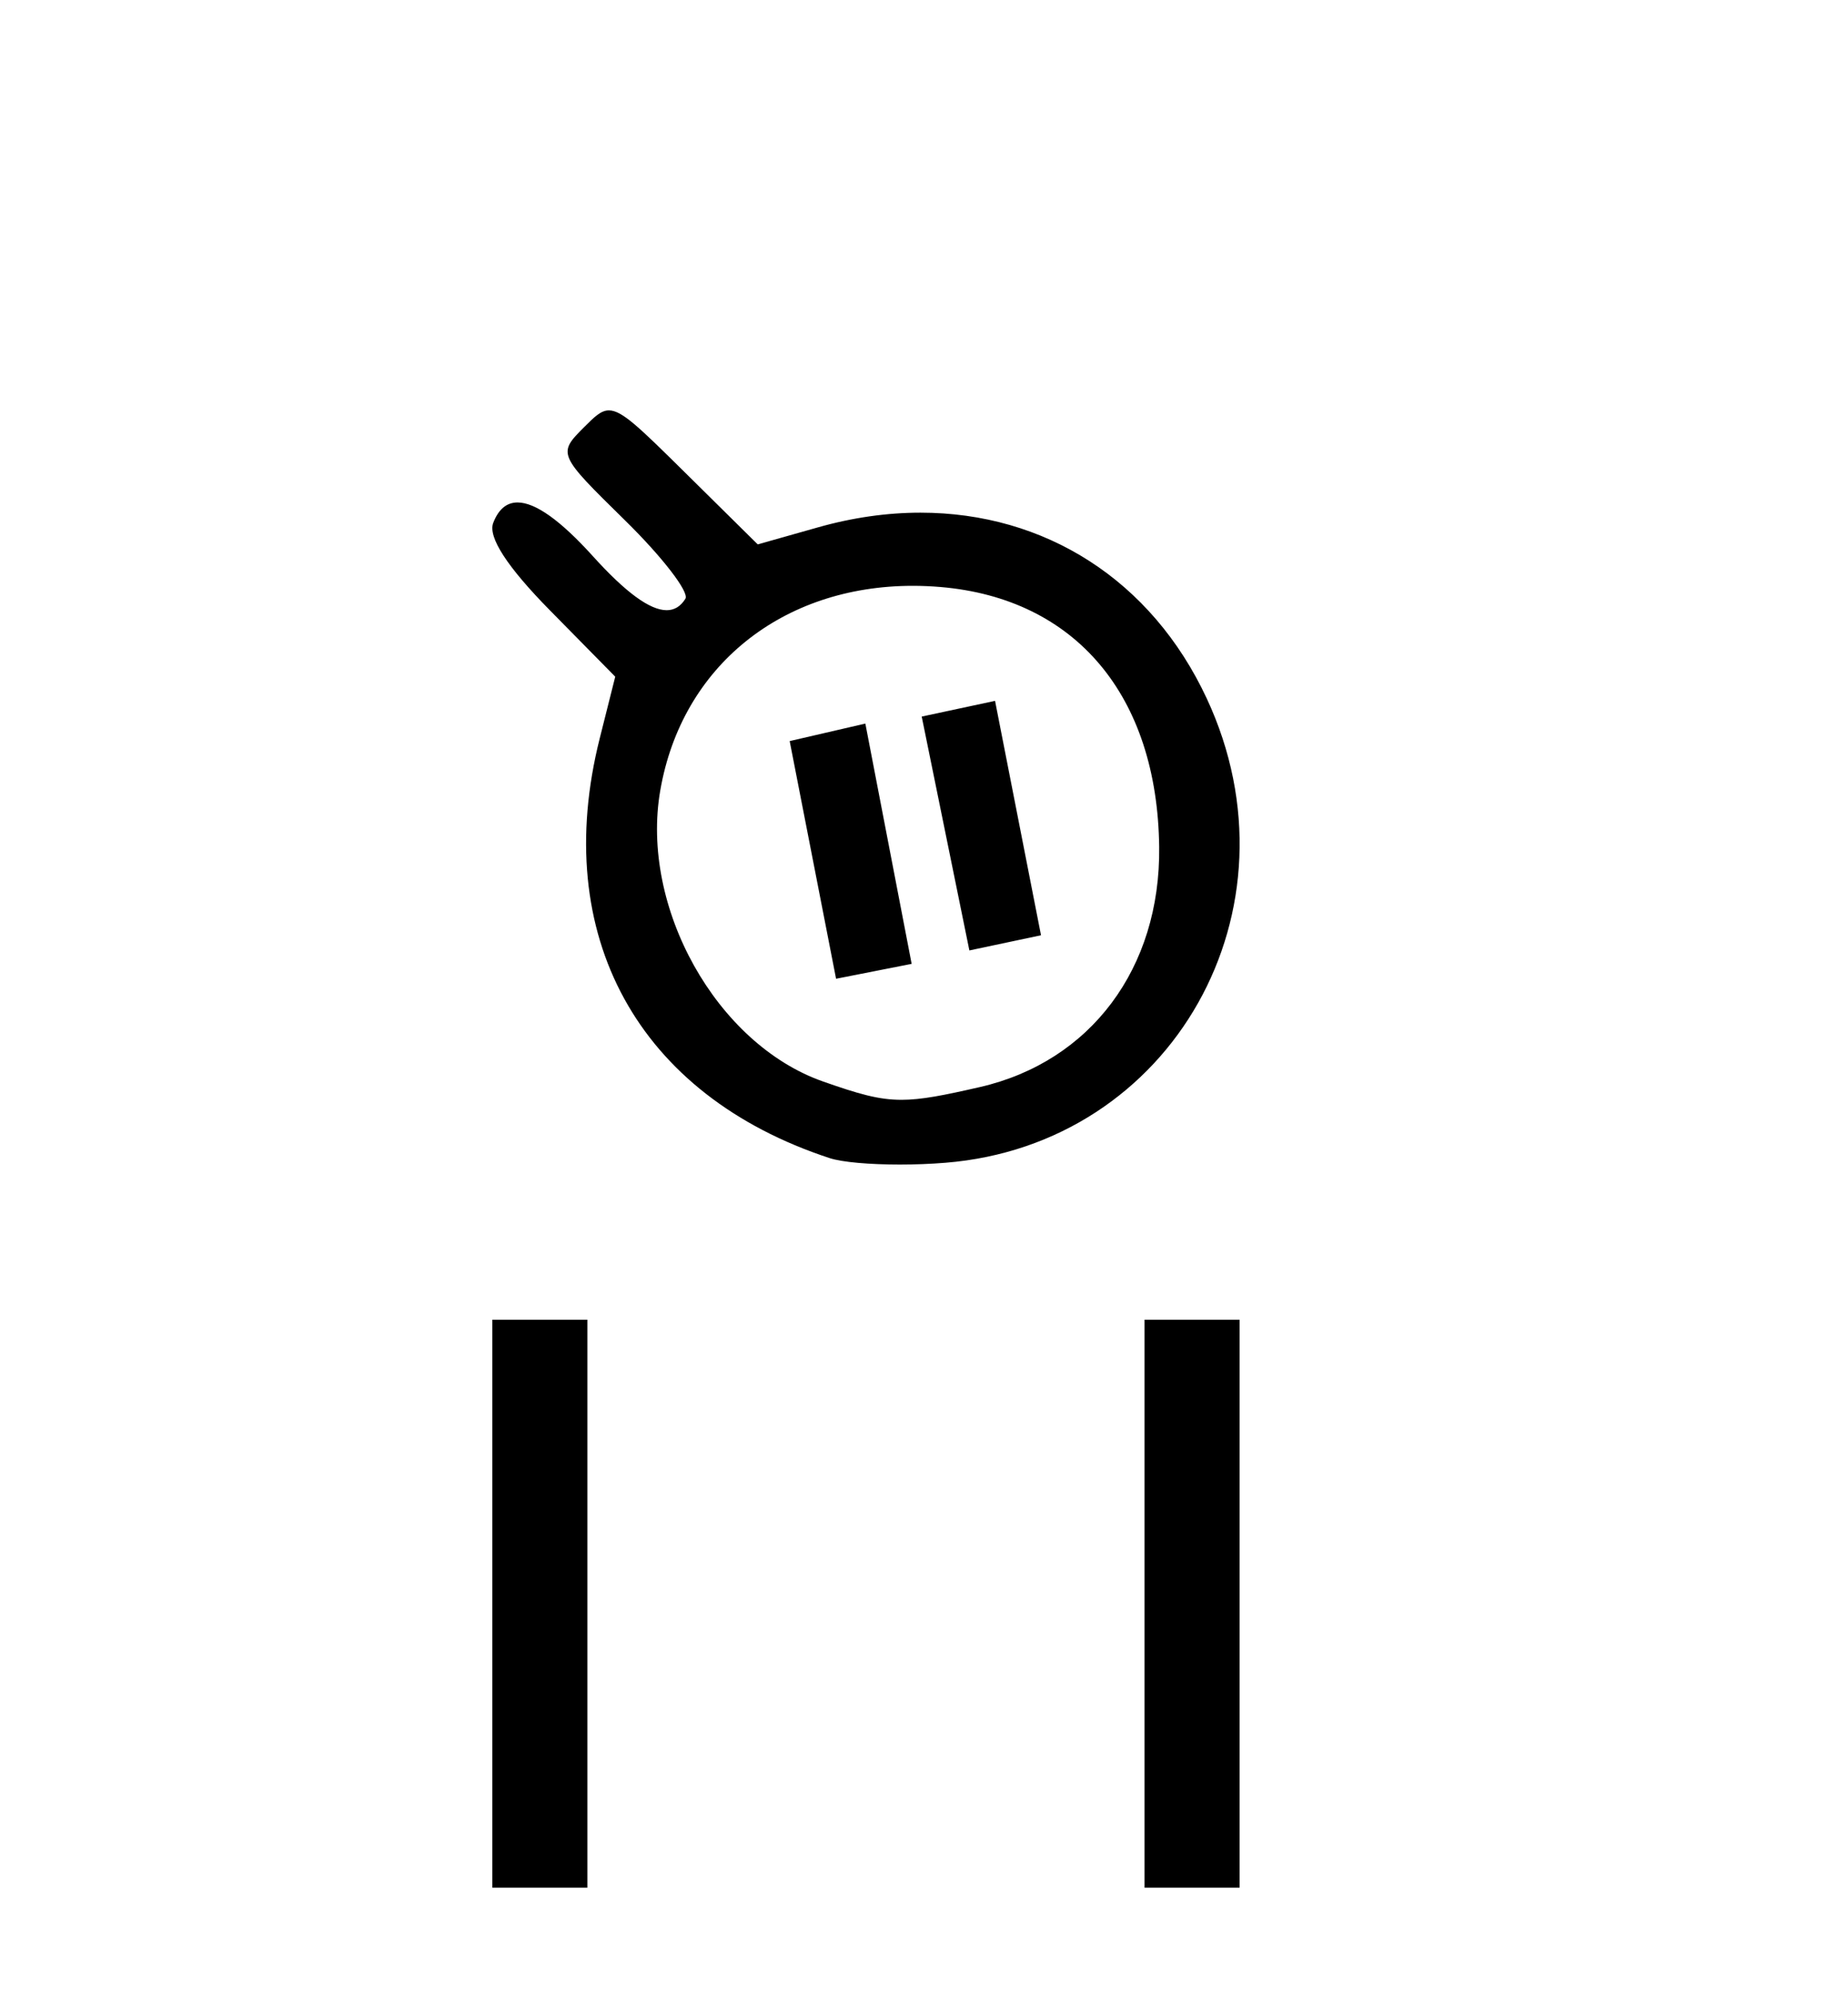
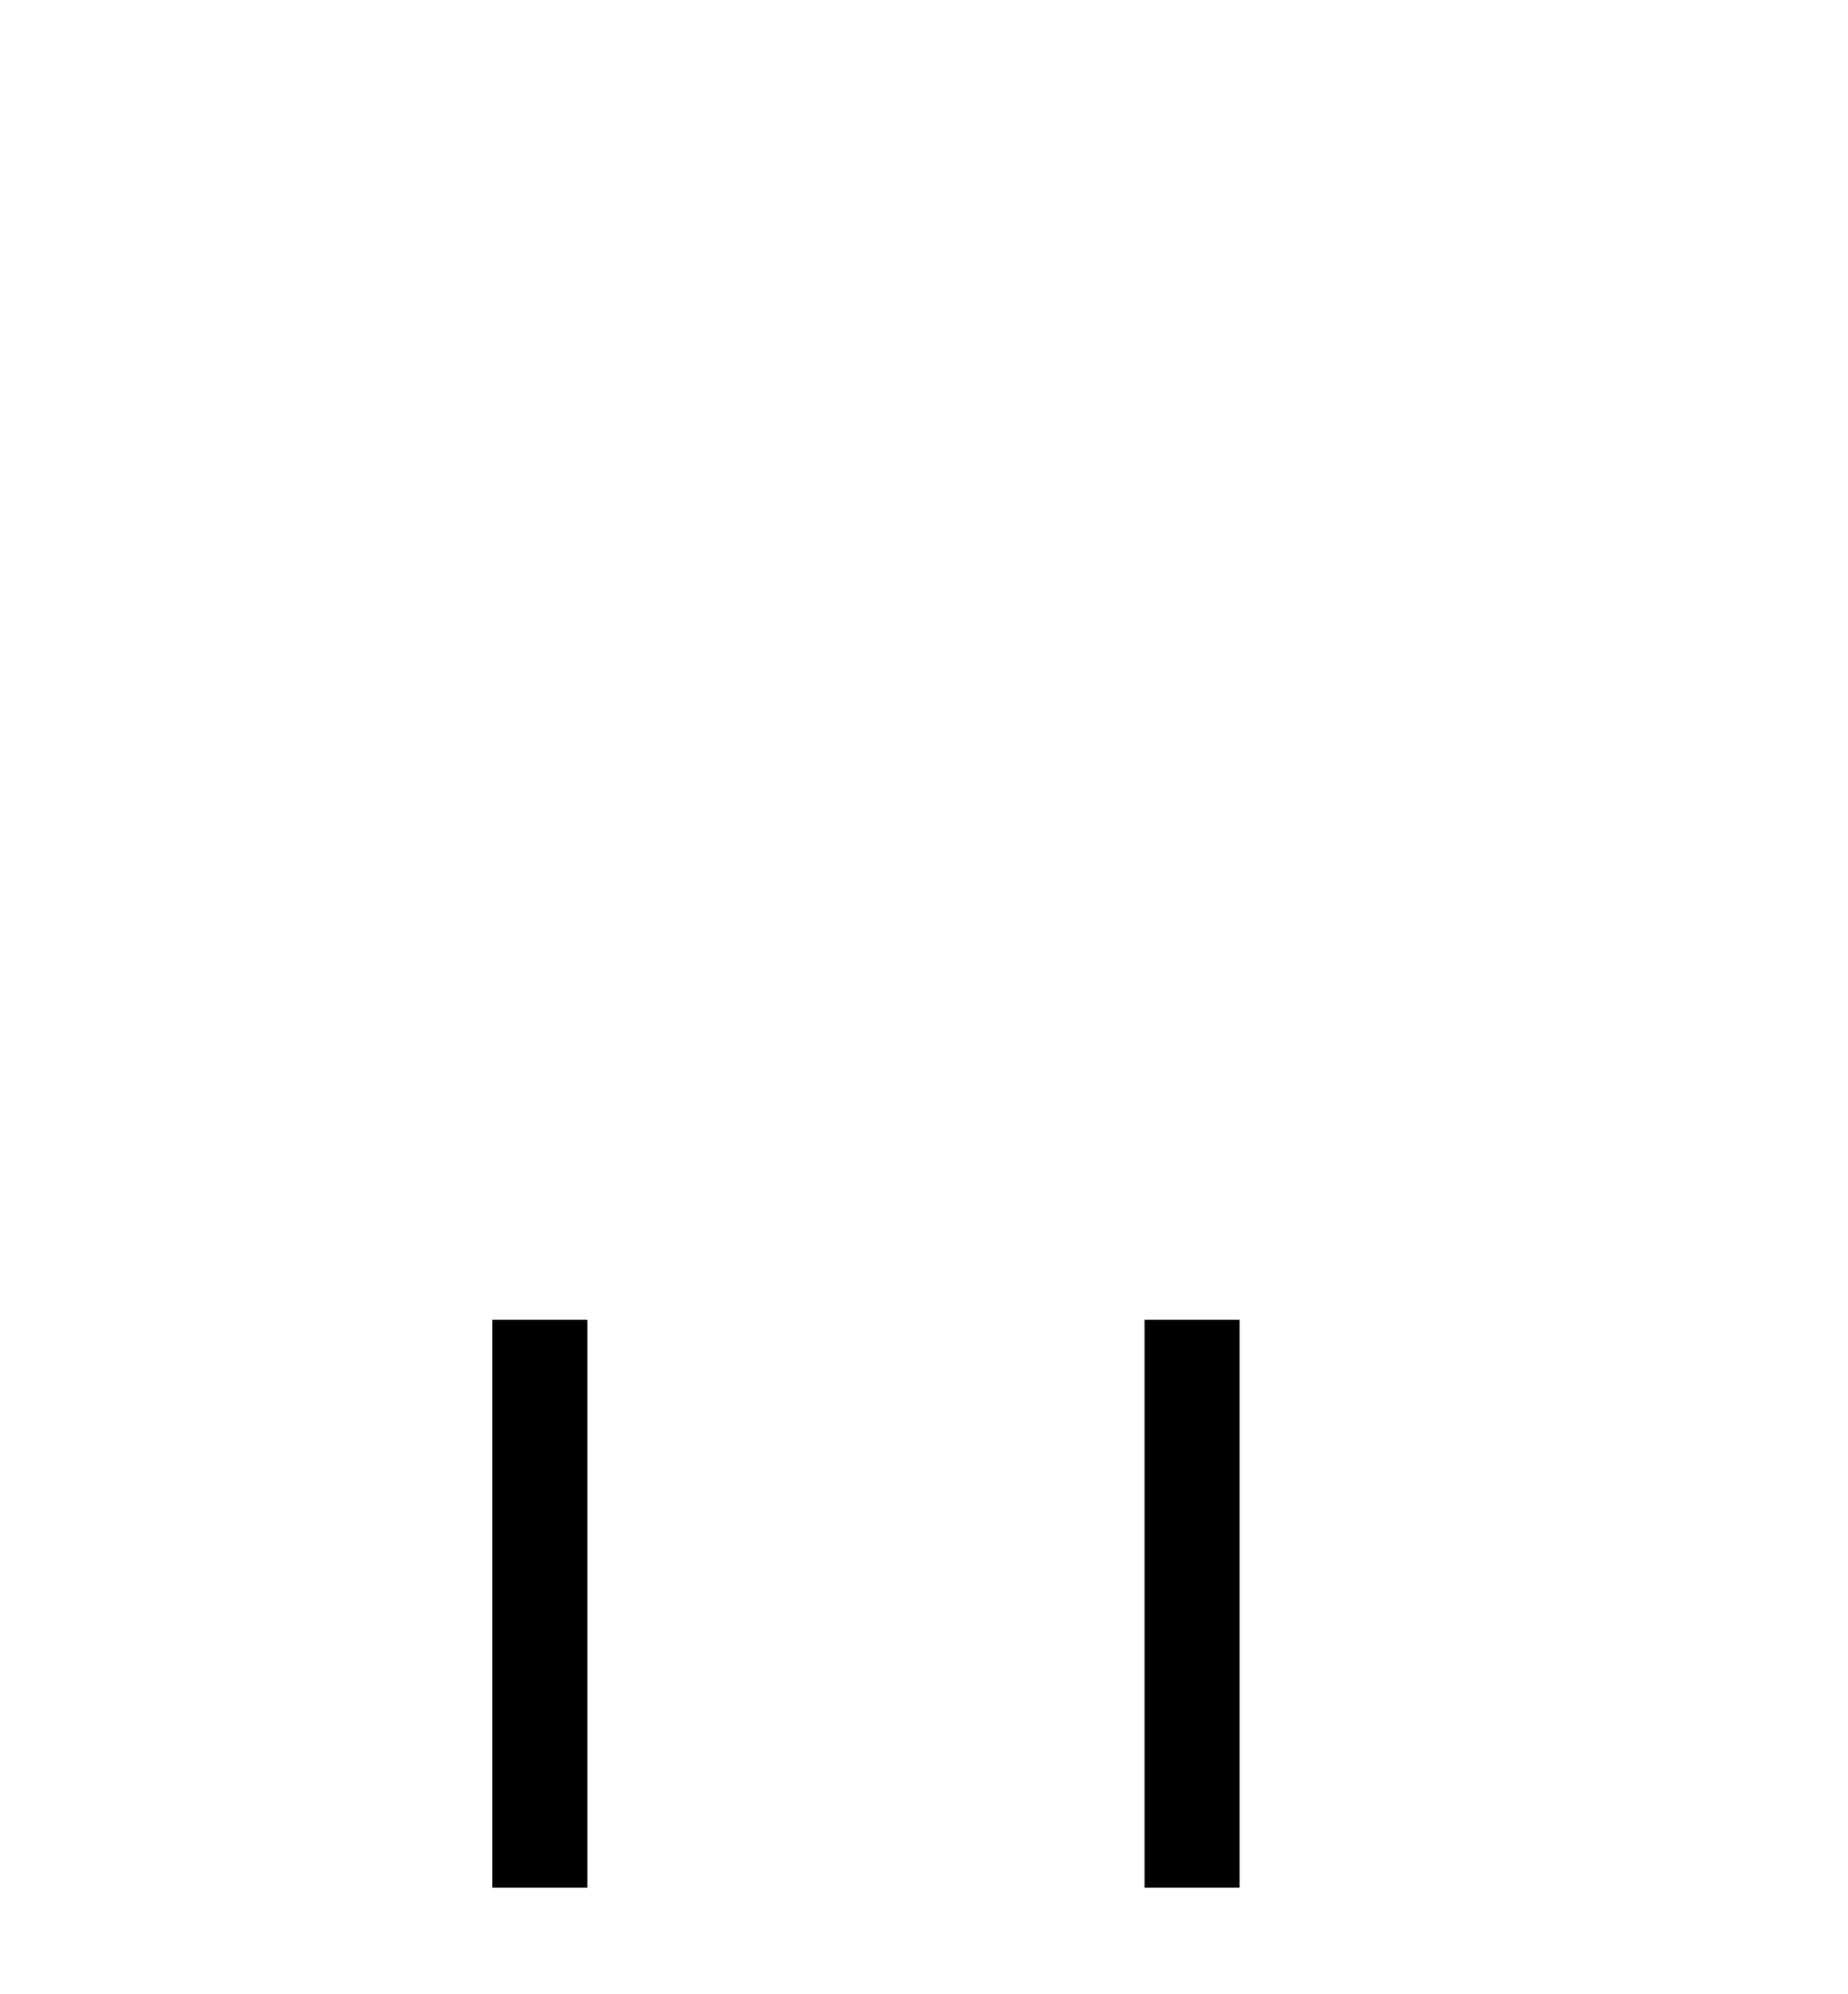
<svg xmlns="http://www.w3.org/2000/svg" width="38.0" height="41.0">
-   <path d="M 20.461 14.409 L 18.953 14.732 L 19.933 19.54 L 21.406 19.228 L 20.461 14.409 ZM 17.794 14.876 L 16.238 15.236 L 17.192 20.122 L 18.746 19.816 L 17.794 14.876 ZM 18.769 12.044 C 18.955 12.044 19.145 12.052 19.337 12.068 C 22.117 12.302 23.799 14.301 23.836 17.415 C 23.865 19.903 22.429 21.825 20.149 22.349 C 19.402 22.52 18.946 22.611 18.537 22.611 C 18.062 22.611 17.651 22.489 16.923 22.234 C 14.733 21.465 13.16 18.652 13.577 16.25 C 14.02 13.691 16.088 12.044 18.769 12.044 ZM 12.521 8.437 C 12.358 8.437 12.226 8.567 12.017 8.776 C 11.463 9.33 11.465 9.337 12.853 10.699 C 13.618 11.45 14.177 12.175 14.094 12.309 C 13.997 12.466 13.869 12.545 13.709 12.545 C 13.361 12.545 12.861 12.176 12.187 11.43 C 11.525 10.698 11.008 10.33 10.642 10.33 C 10.417 10.33 10.25 10.47 10.142 10.75 C 10.03 11.041 10.43 11.657 11.312 12.552 L 12.651 13.912 L 12.332 15.18 C 11.313 19.229 13.113 22.515 17.061 23.81 C 17.319 23.894 17.882 23.942 18.502 23.942 C 18.811 23.942 19.134 23.93 19.441 23.905 C 24.112 23.529 26.834 18.697 24.816 14.364 C 23.677 11.918 21.48 10.54 18.928 10.54 C 18.244 10.54 17.535 10.639 16.813 10.844 L 15.581 11.192 L 14.077 9.706 C 13.145 8.786 12.79 8.437 12.521 8.437 Z" style="fill:#000000;stroke:none" />
  <path d="M 10.124 27.132 L 10.124 38.809 L 12.078 38.809 L 12.078 27.132 Z" style="fill:#000000;stroke:none" />
  <path d="M 23.535 27.132 L 23.535 38.809 L 25.489 38.809 L 25.489 27.132 Z" style="fill:#000000;stroke:none" />
</svg>